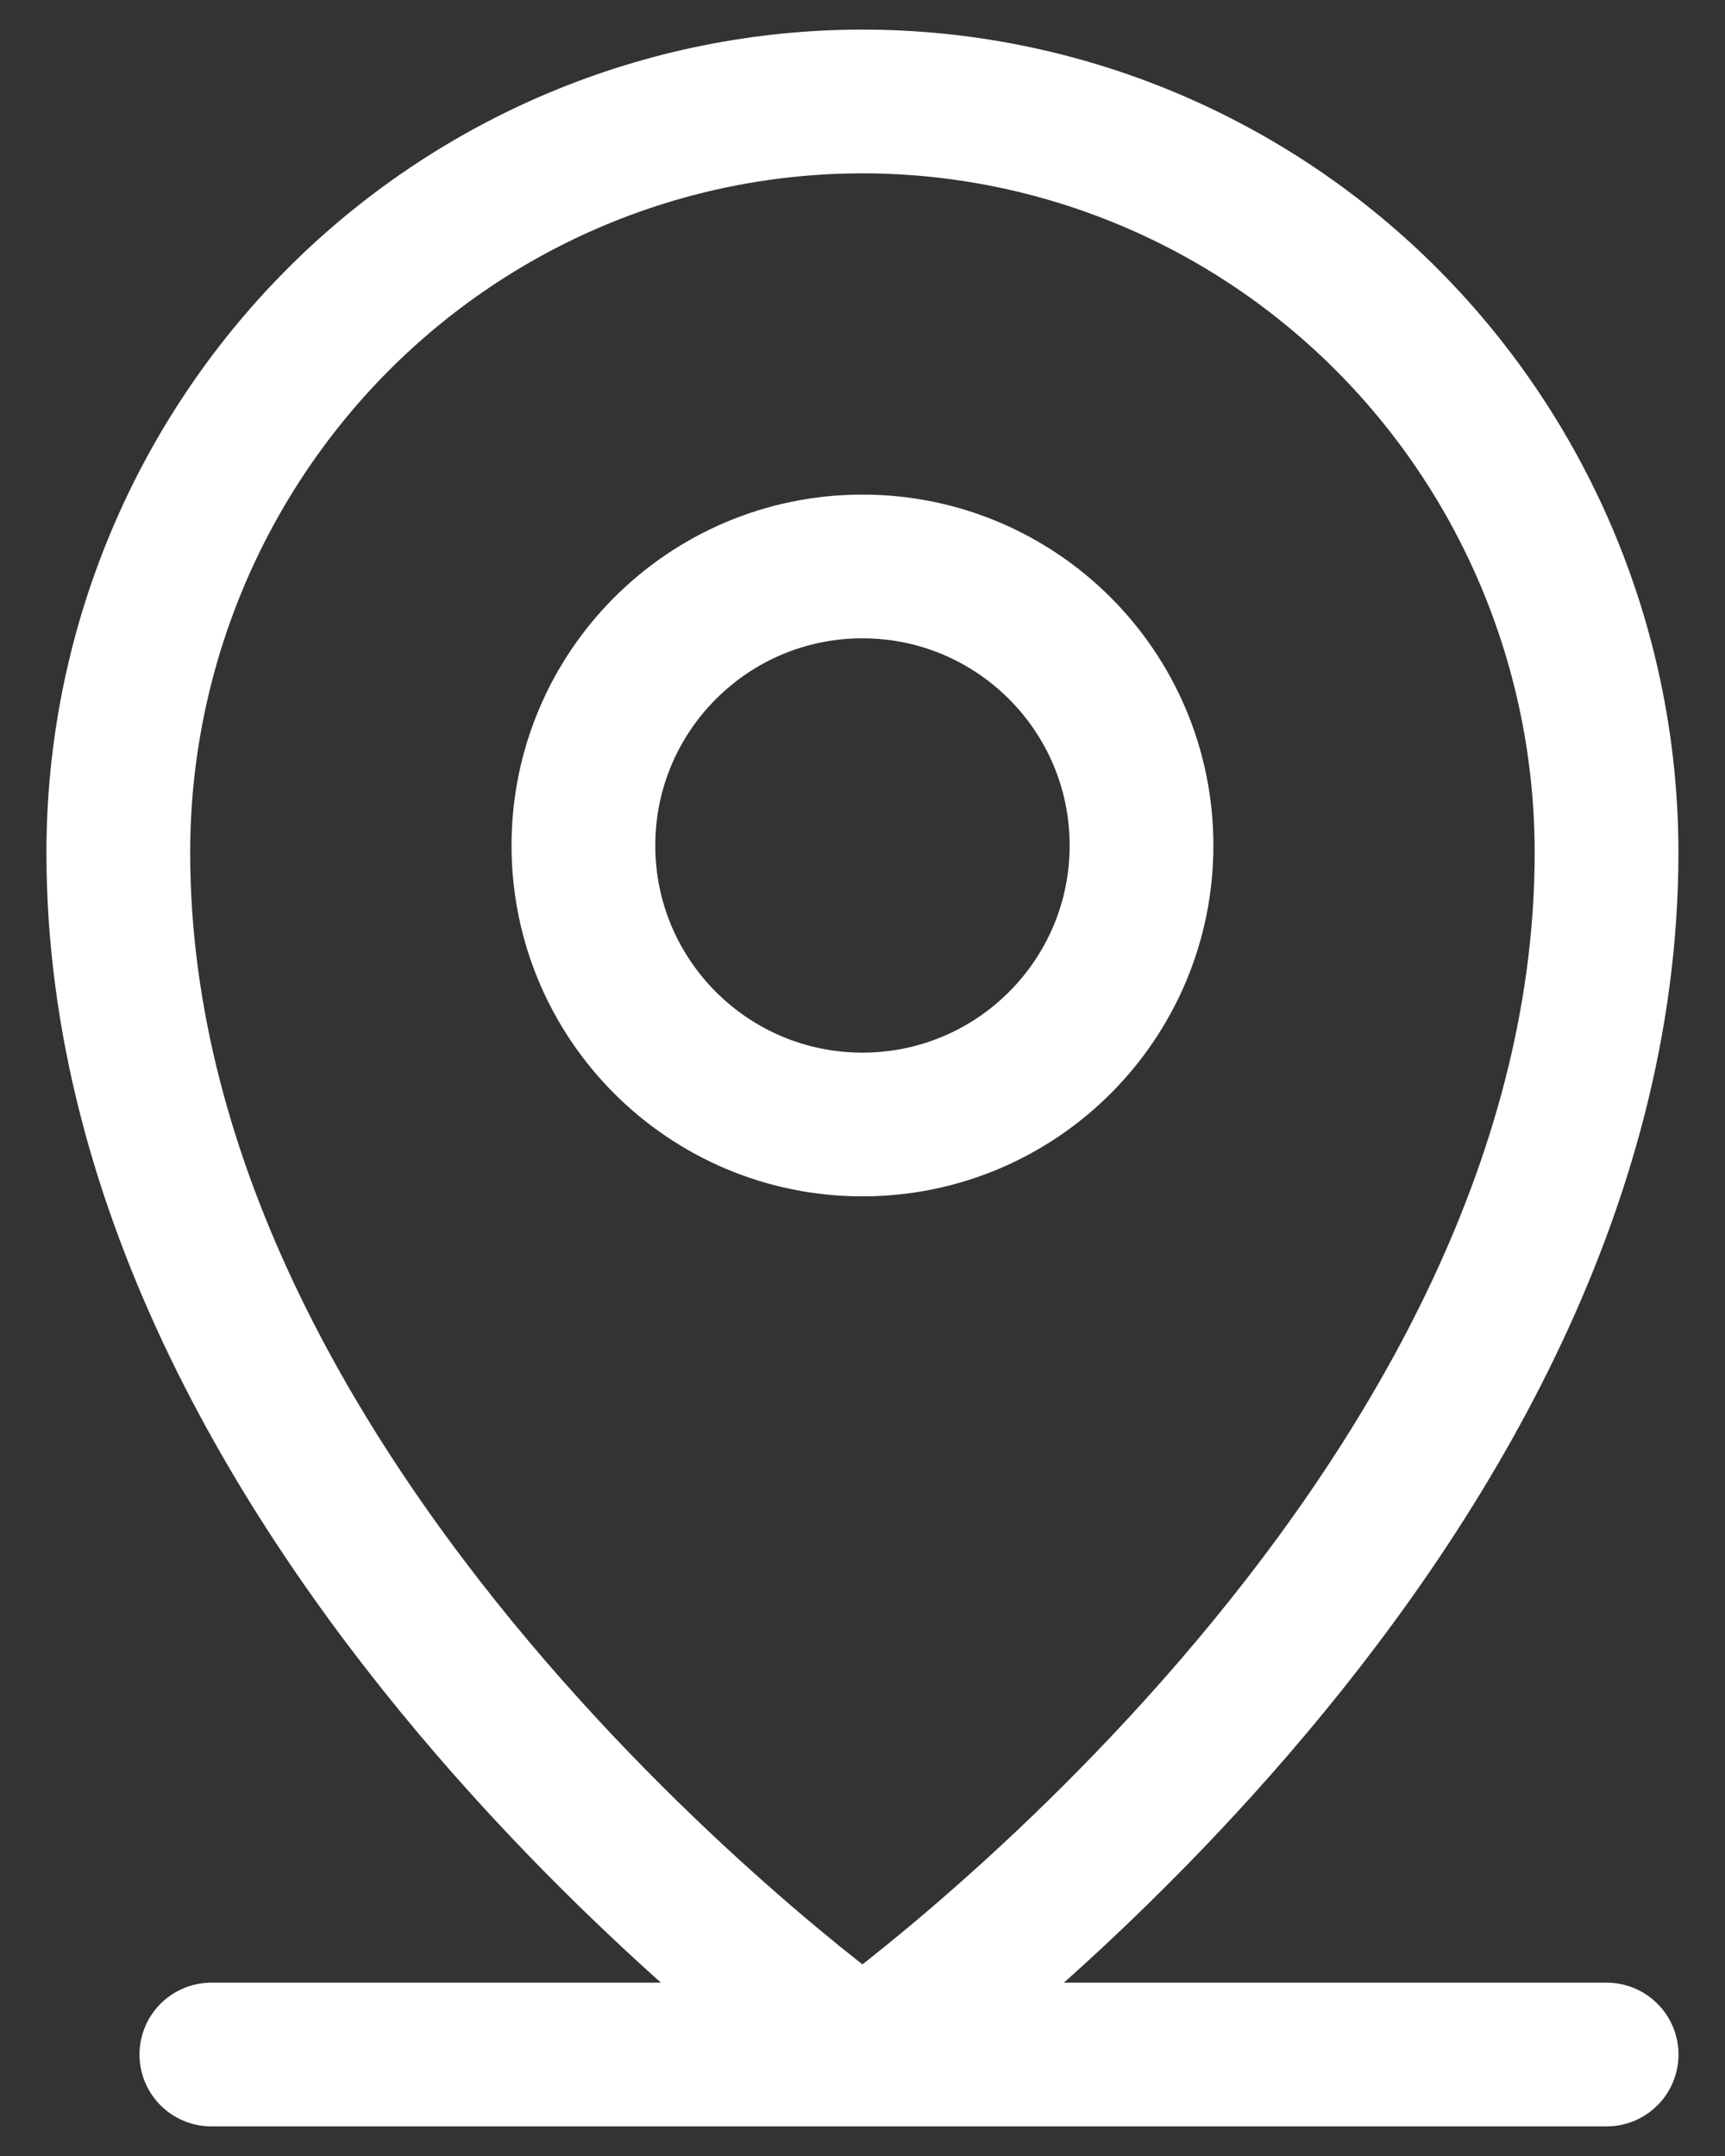
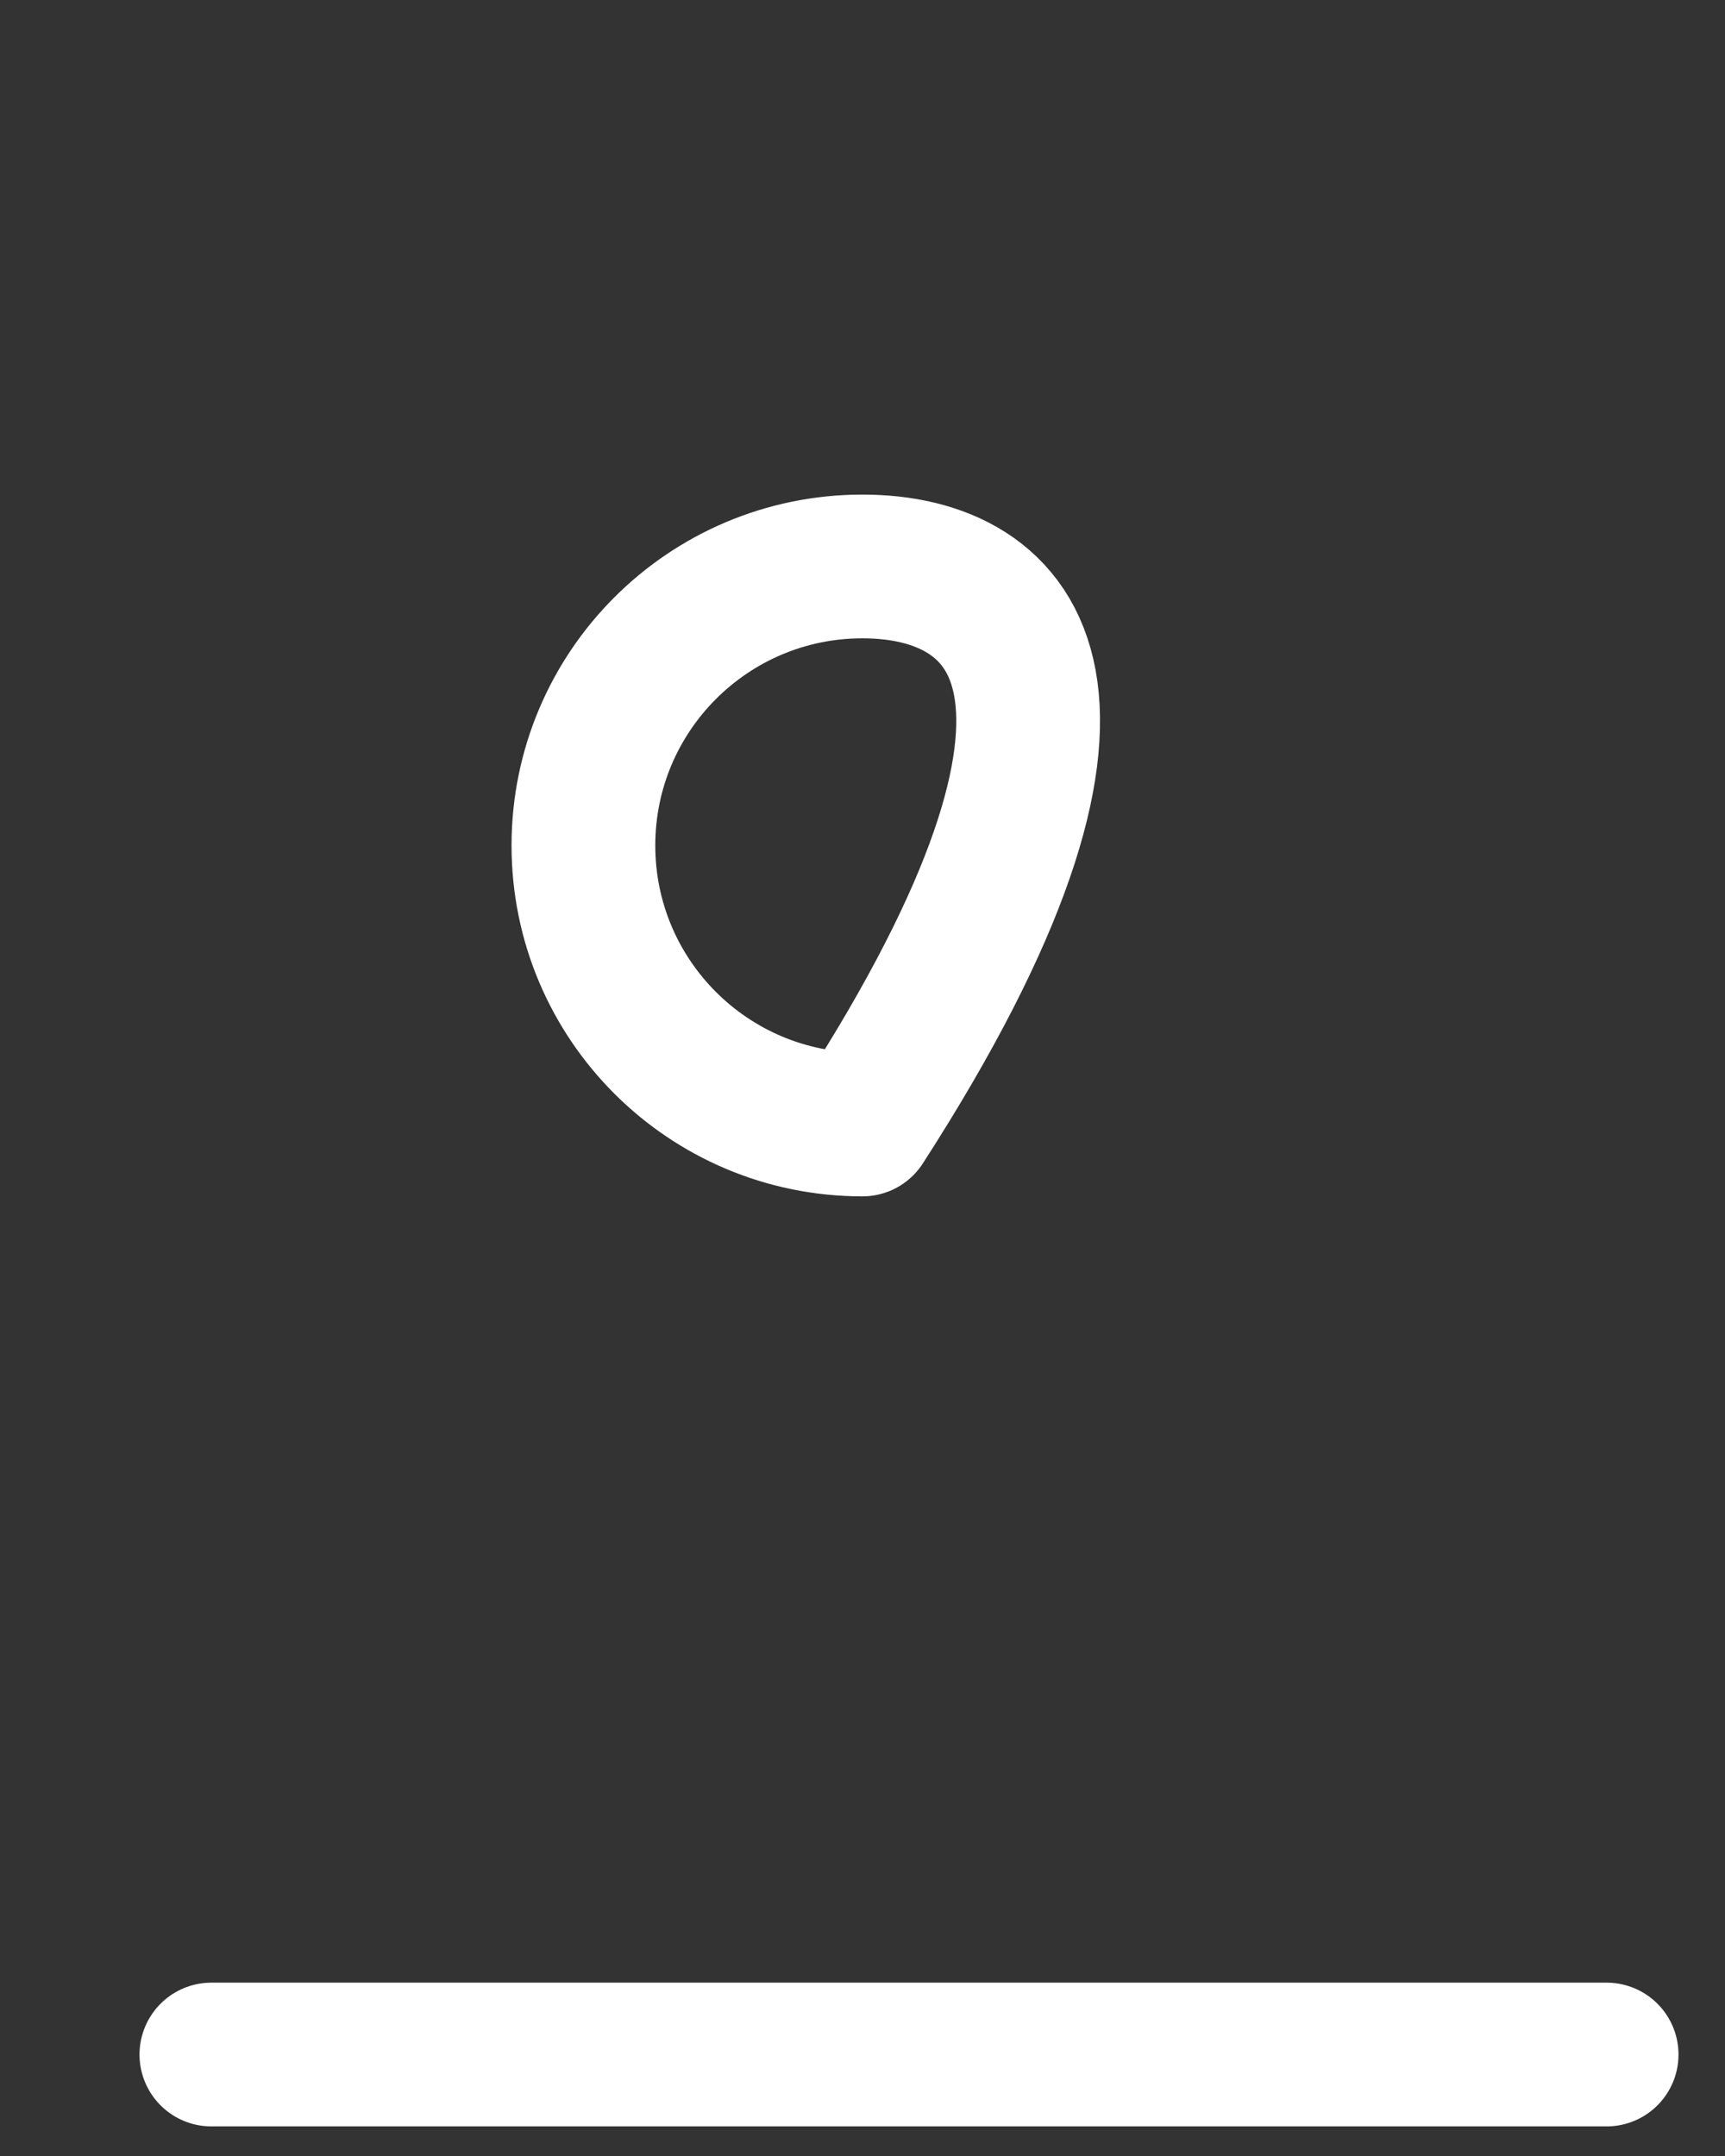
<svg xmlns="http://www.w3.org/2000/svg" width="24" height="30" viewBox="0 0 24 30" fill="none">
  <rect x="0" y="0" width="24" height="30" fill="#333333" stroke="none" />
  <path d="M2.941 28.588H22.353" stroke="white" stroke-width="2" stroke-linecap="round" stroke-linejoin="round" />
-   <path d="M11.999 15.647C14.144 15.647 15.882 13.909 15.882 11.765C15.882 9.621 14.144 7.882 11.999 7.882C9.855 7.882 8.117 9.621 8.117 11.765C8.117 13.909 9.855 15.647 11.999 15.647Z" stroke="white" stroke-width="2" stroke-linecap="round" stroke-linejoin="round" />
-   <path d="M22.352 11.864C22.352 21.272 11.999 28.588 11.999 28.588C11.999 28.588 1.646 21.272 1.646 11.864C1.646 9.092 2.737 6.434 4.679 4.473C6.62 2.513 9.254 1.412 11.999 1.412C14.745 1.412 17.378 2.513 19.32 4.473C21.262 6.434 22.352 9.092 22.352 11.864V11.864Z" stroke="white" stroke-width="2" stroke-linecap="round" stroke-linejoin="round" />
+   <path d="M11.999 15.647C15.882 9.621 14.144 7.882 11.999 7.882C9.855 7.882 8.117 9.621 8.117 11.765C8.117 13.909 9.855 15.647 11.999 15.647Z" stroke="white" stroke-width="2" stroke-linecap="round" stroke-linejoin="round" />
</svg>